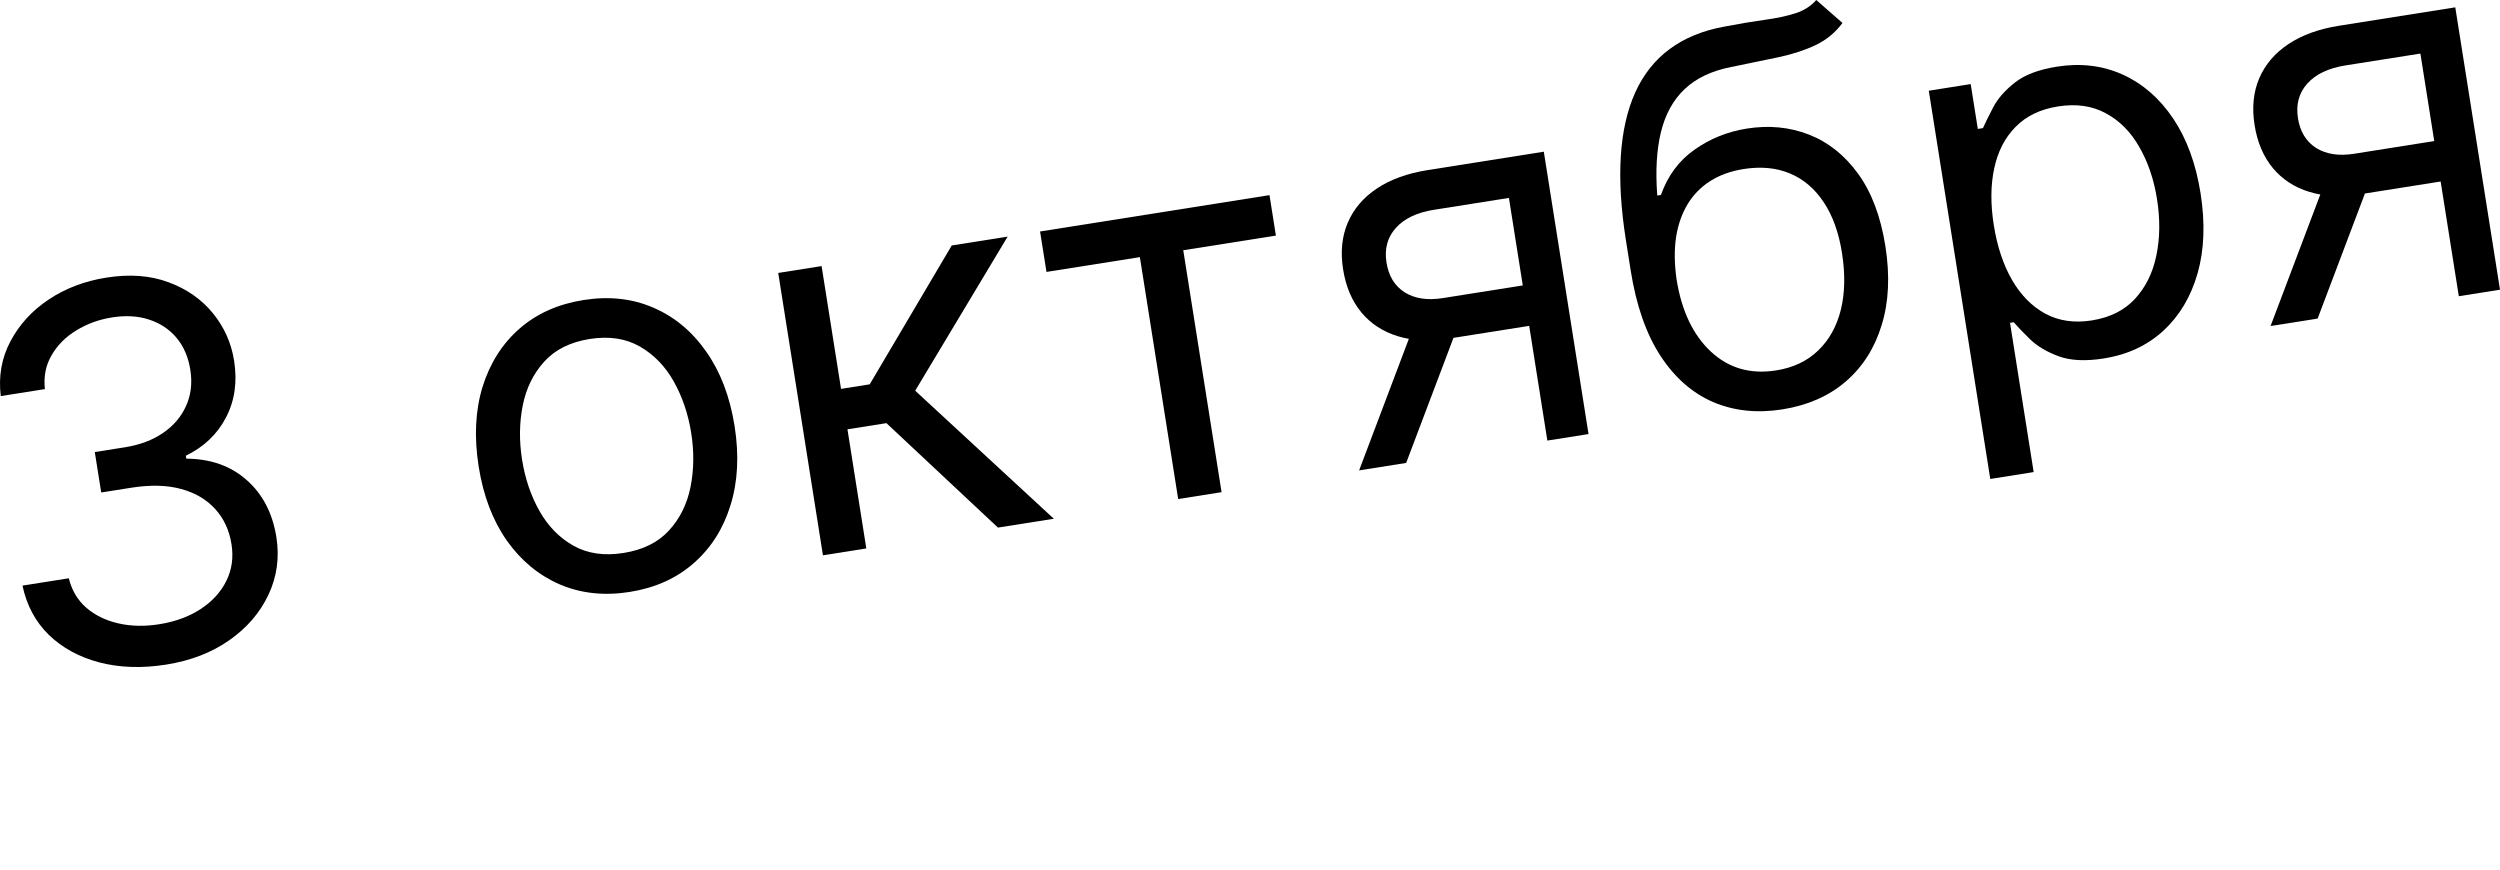
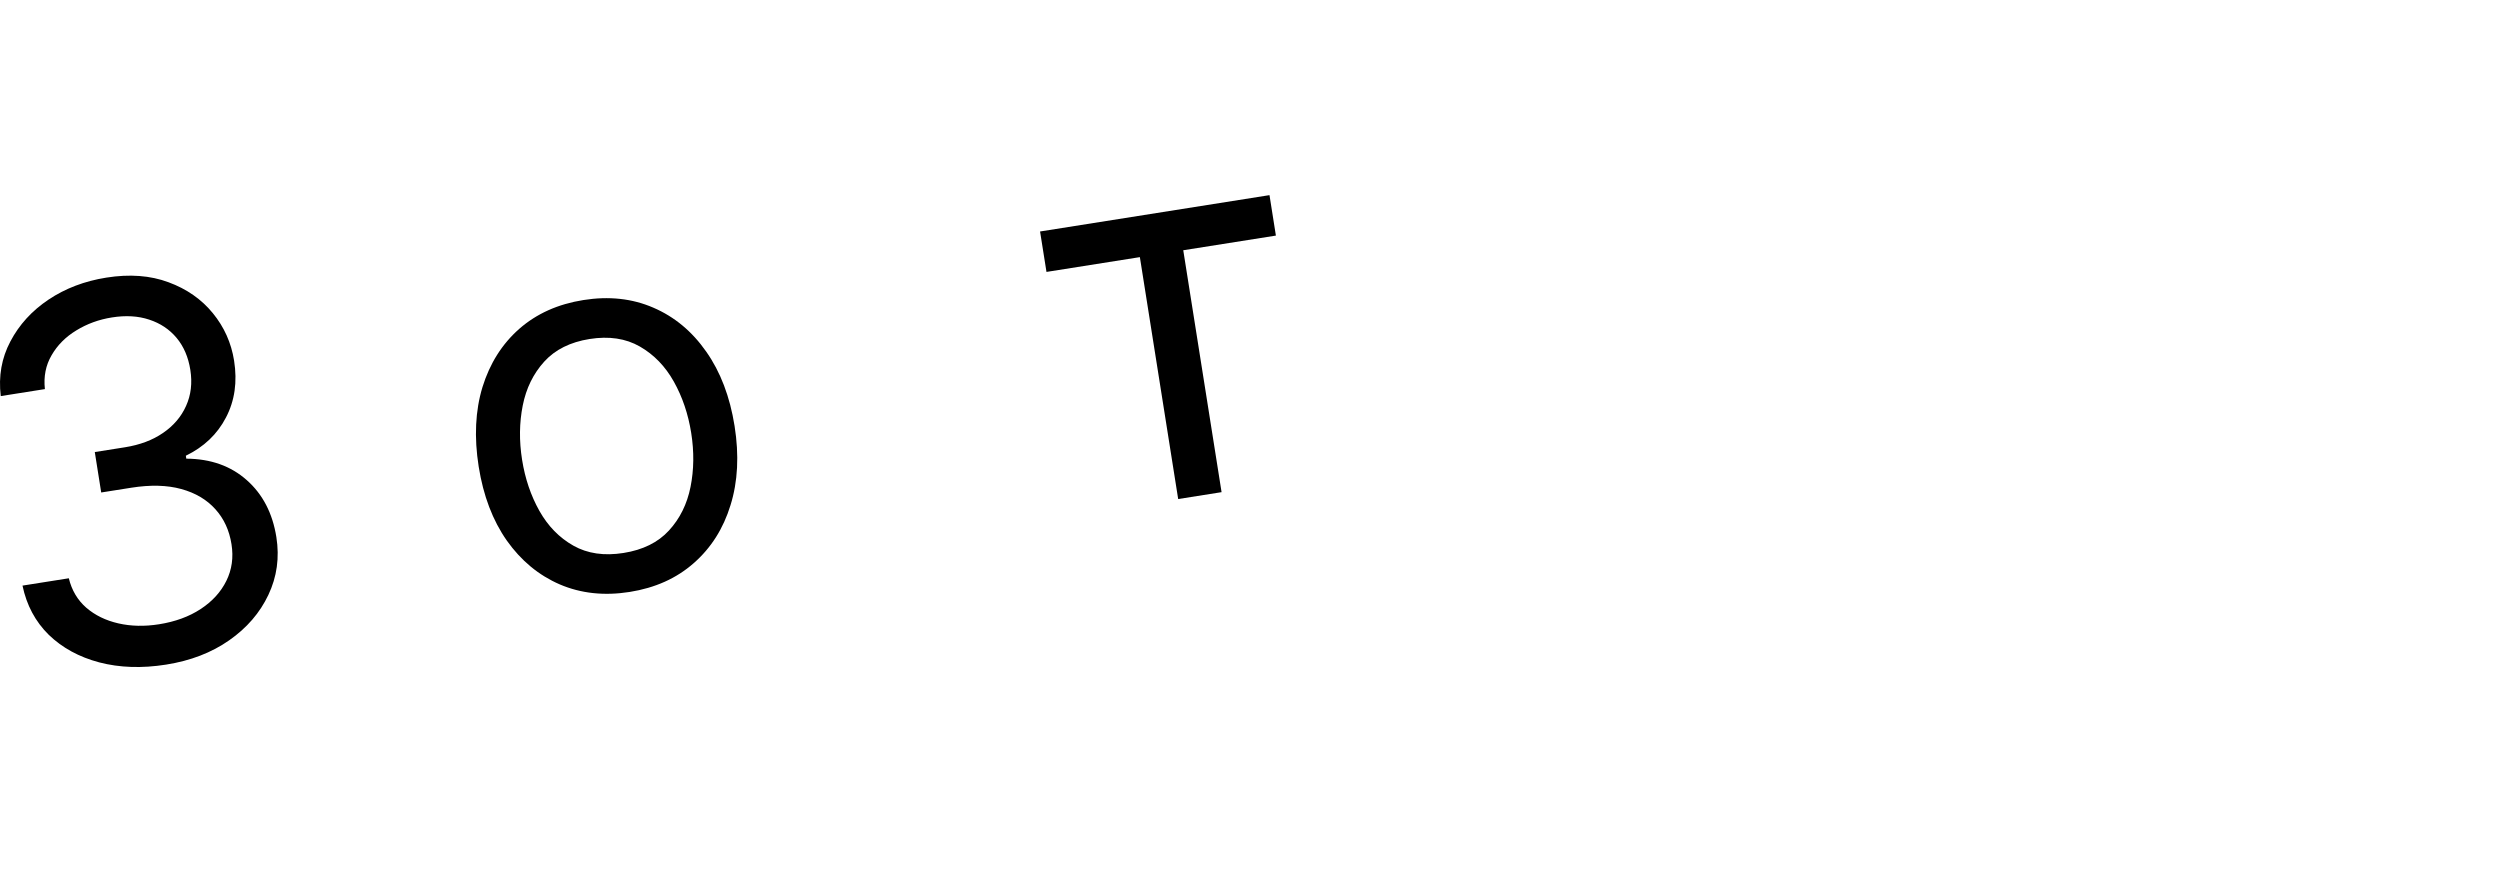
<svg xmlns="http://www.w3.org/2000/svg" viewBox="0 0 138.801 48.3" fill="none">
-   <path d="M136.514 16.446L134.381 2.974L130.217 3.633C129.277 3.782 128.574 4.117 128.105 4.637C127.637 5.158 127.463 5.799 127.583 6.561C127.702 7.31 128.037 7.86 128.588 8.212C129.146 8.563 129.85 8.671 130.7 8.537L135.763 7.735L136.118 9.98L131.056 10.782C129.994 10.95 129.05 10.908 128.221 10.655C127.393 10.403 126.717 9.963 126.192 9.334C125.666 8.699 125.327 7.902 125.175 6.943C125.022 5.976 125.108 5.112 125.433 4.349C125.759 3.586 126.297 2.953 127.048 2.451C127.805 1.947 128.745 1.606 129.867 1.429L136.318 0.407L138.801 16.084L136.514 16.446ZM126.063 18.101L129.278 9.599L131.891 9.185L128.676 17.687L126.063 18.101Z" fill="black" />
-   <path d="M110.501 26.592L107.087 5.037L109.414 4.668L109.809 7.158L110.094 7.113C110.228 6.813 110.418 6.427 110.664 5.956C110.916 5.476 111.312 5.023 111.851 4.596C112.396 4.161 113.179 3.863 114.199 3.701C115.519 3.492 116.735 3.638 117.846 4.138C118.958 4.639 119.892 5.45 120.649 6.571C121.405 7.693 121.914 9.077 122.175 10.724C122.438 12.384 122.383 13.868 122.011 15.175C121.638 16.476 121.005 17.539 120.11 18.364C119.214 19.182 118.113 19.695 116.807 19.902C115.8 20.061 114.967 20.022 114.309 19.785C113.649 19.541 113.123 19.23 112.728 18.853C112.332 18.469 112.024 18.149 111.801 17.891L111.597 17.923L112.91 26.21L110.501 26.592ZM110.696 12.5C110.884 13.684 111.223 14.701 111.713 15.551C112.202 16.394 112.821 17.018 113.569 17.423C114.315 17.82 115.172 17.943 116.138 17.79C117.145 17.63 117.943 17.232 118.532 16.595C119.128 15.949 119.524 15.147 119.721 14.188C119.923 13.222 119.936 12.18 119.76 11.064C119.585 9.962 119.257 8.996 118.777 8.165C118.303 7.327 117.684 6.703 116.922 6.293C116.165 5.876 115.277 5.748 114.256 5.91C113.276 6.065 112.492 6.444 111.904 7.046C111.315 7.642 110.92 8.409 110.72 9.347C110.519 10.279 110.511 11.33 110.696 12.5Z" fill="black" />
-   <path d="M100.839 0L102.296 1.276C101.893 1.814 101.393 2.224 100.796 2.507C100.199 2.79 99.51 3.014 98.727 3.18C97.944 3.346 97.073 3.526 96.113 3.72C95.031 3.933 94.171 4.341 93.534 4.944C92.898 5.547 92.459 6.342 92.217 7.329C91.976 8.316 91.908 9.491 92.012 10.856L92.216 10.824C92.592 9.76 93.212 8.922 94.078 8.311C94.944 7.699 95.914 7.308 96.989 7.138C98.214 6.944 99.361 7.055 100.432 7.472C101.502 7.888 102.412 8.612 103.161 9.644C103.911 10.677 104.416 12.016 104.677 13.663C104.936 15.302 104.868 16.764 104.471 18.047C104.081 19.33 103.414 20.377 102.468 21.189C101.529 21.994 100.358 22.507 98.957 22.729C97.555 22.951 96.274 22.816 95.115 22.323C93.955 21.823 92.979 20.966 92.187 19.752C91.394 18.532 90.844 16.956 90.538 15.023L90.273 13.349C89.72 9.859 89.893 7.118 90.791 5.128C91.696 3.136 93.338 1.92 95.717 1.481C96.556 1.32 97.307 1.194 97.969 1.103C98.631 1.012 99.201 0.891 99.679 0.738C100.157 0.586 100.544 0.34 100.839 0ZM98.614 20.565C99.559 20.416 100.335 20.049 100.94 19.465C101.552 18.879 101.973 18.126 102.203 17.203C102.433 16.274 102.454 15.221 102.268 14.044C102.087 12.901 101.746 11.958 101.244 11.214C100.75 10.469 100.125 9.941 99.371 9.627C98.617 9.314 97.761 9.234 96.801 9.386C96.1 9.497 95.49 9.716 94.97 10.042C94.449 10.369 94.029 10.795 93.707 11.32C93.386 11.845 93.169 12.458 93.057 13.159C92.952 13.86 92.96 14.639 93.082 15.499C93.36 17.254 93.995 18.594 94.985 19.518C95.975 20.443 97.185 20.792 98.614 20.565Z" fill="black" />
-   <path d="M85.91 24.461L83.776 10.989L79.612 11.648C78.673 11.797 77.969 12.132 77.501 12.652C77.032 13.173 76.858 13.814 76.979 14.576C77.097 15.325 77.432 15.875 77.983 16.227C78.541 16.578 79.245 16.686 80.095 16.552L85.158 15.75L85.513 17.995L80.451 18.797C79.39 18.965 78.445 18.923 77.617 18.67C76.788 18.418 76.112 17.978 75.587 17.349C75.061 16.714 74.722 15.917 74.57 14.958C74.417 13.991 74.503 13.127 74.829 12.364C75.154 11.601 75.692 10.968 76.443 10.466C77.2 9.962 78.14 9.621 79.263 9.444L85.713 8.422L88.196 24.099L85.91 24.461ZM75.459 26.116L78.673 17.614L81.286 17.2L78.071 25.702L75.459 26.116Z" fill="black" />
  <path d="M58.101 15.097L57.745 12.852L70.483 10.834L70.838 13.08L65.695 13.894L67.822 27.325L65.413 27.707L63.286 14.276L58.101 15.097Z" fill="black" />
-   <path d="M45.69 30.831L43.207 15.154L45.615 14.773L46.695 21.59L48.287 21.338L52.841 13.628L55.944 13.137L50.812 21.692L58.509 28.801L55.406 29.292L49.215 23.493L47.051 23.836L48.098 30.449L45.69 30.831Z" fill="black" />
  <path d="M34.961 32.865C33.546 33.089 32.251 32.949 31.076 32.445C29.908 31.939 28.928 31.128 28.138 30.012C27.354 28.895 26.834 27.526 26.577 25.907C26.319 24.274 26.389 22.801 26.788 21.49C27.194 20.177 27.874 19.1 28.829 18.258C29.791 17.415 30.979 16.882 32.394 16.658C33.81 16.433 35.101 16.574 36.269 17.08C37.444 17.584 38.424 18.398 39.209 19.522C40.001 20.646 40.526 22.024 40.785 23.657C41.041 25.276 40.966 26.739 40.559 28.045C40.159 29.35 39.478 30.423 38.516 31.266C37.561 32.108 36.376 32.641 34.961 32.865ZM34.618 30.701C35.694 30.531 36.535 30.115 37.141 29.454C37.748 28.793 38.147 27.987 38.338 27.036C38.529 26.085 38.542 25.086 38.376 24.038C38.21 22.99 37.889 22.04 37.412 21.188C36.935 20.336 36.305 19.686 35.523 19.238C34.741 18.79 33.812 18.651 32.737 18.821C31.662 18.992 30.822 19.411 30.216 20.078C29.61 20.746 29.212 21.559 29.022 22.517C28.832 23.475 28.82 24.477 28.986 25.525C29.152 26.573 29.473 27.52 29.948 28.365C30.424 29.21 31.053 29.854 31.834 30.295C32.615 30.736 33.544 30.872 34.618 30.701Z" fill="black" />
  <path d="M9.225 36.899C7.878 37.113 6.64 37.071 5.512 36.776C4.391 36.479 3.456 35.968 2.706 35.243C1.962 34.51 1.477 33.6 1.249 32.513L3.821 32.106C3.982 32.771 4.305 33.316 4.791 33.741C5.276 34.159 5.869 34.449 6.571 34.61C7.273 34.771 8.026 34.787 8.829 34.66C9.727 34.518 10.498 34.236 11.142 33.813C11.787 33.39 12.262 32.868 12.568 32.248C12.875 31.627 12.97 30.95 12.853 30.215C12.732 29.446 12.434 28.799 11.96 28.274C11.485 27.743 10.854 27.368 10.066 27.151C9.279 26.934 8.354 26.91 7.293 27.078L5.619 27.343L5.263 25.098L6.937 24.833C7.767 24.701 8.472 24.436 9.05 24.038C9.636 23.638 10.062 23.138 10.33 22.538C10.604 21.936 10.683 21.268 10.567 20.533C10.455 19.826 10.201 19.235 9.805 18.76C9.409 18.286 8.902 17.948 8.284 17.746C7.673 17.542 6.983 17.502 6.214 17.624C5.493 17.738 4.833 17.978 4.236 18.345C3.644 18.704 3.187 19.163 2.864 19.724C2.54 20.277 2.416 20.903 2.492 21.603L0.042 21.991C-0.09 20.889 0.088 19.877 0.577 18.956C1.064 18.028 1.772 17.253 2.698 16.632C3.632 16.01 4.701 15.603 5.906 15.413C7.198 15.208 8.349 15.294 9.357 15.671C10.364 16.042 11.184 16.613 11.815 17.385C12.447 18.157 12.84 19.036 12.997 20.023C13.183 21.2 13.033 22.252 12.545 23.181C12.064 24.108 11.321 24.815 10.318 25.302L10.343 25.465C11.698 25.473 12.818 25.871 13.703 26.659C14.586 27.44 15.133 28.493 15.344 29.82C15.524 30.957 15.376 32.026 14.9 33.029C14.43 34.024 13.705 34.865 12.725 35.55C11.746 36.235 10.579 36.685 9.225 36.899Z" fill="black" />
</svg>